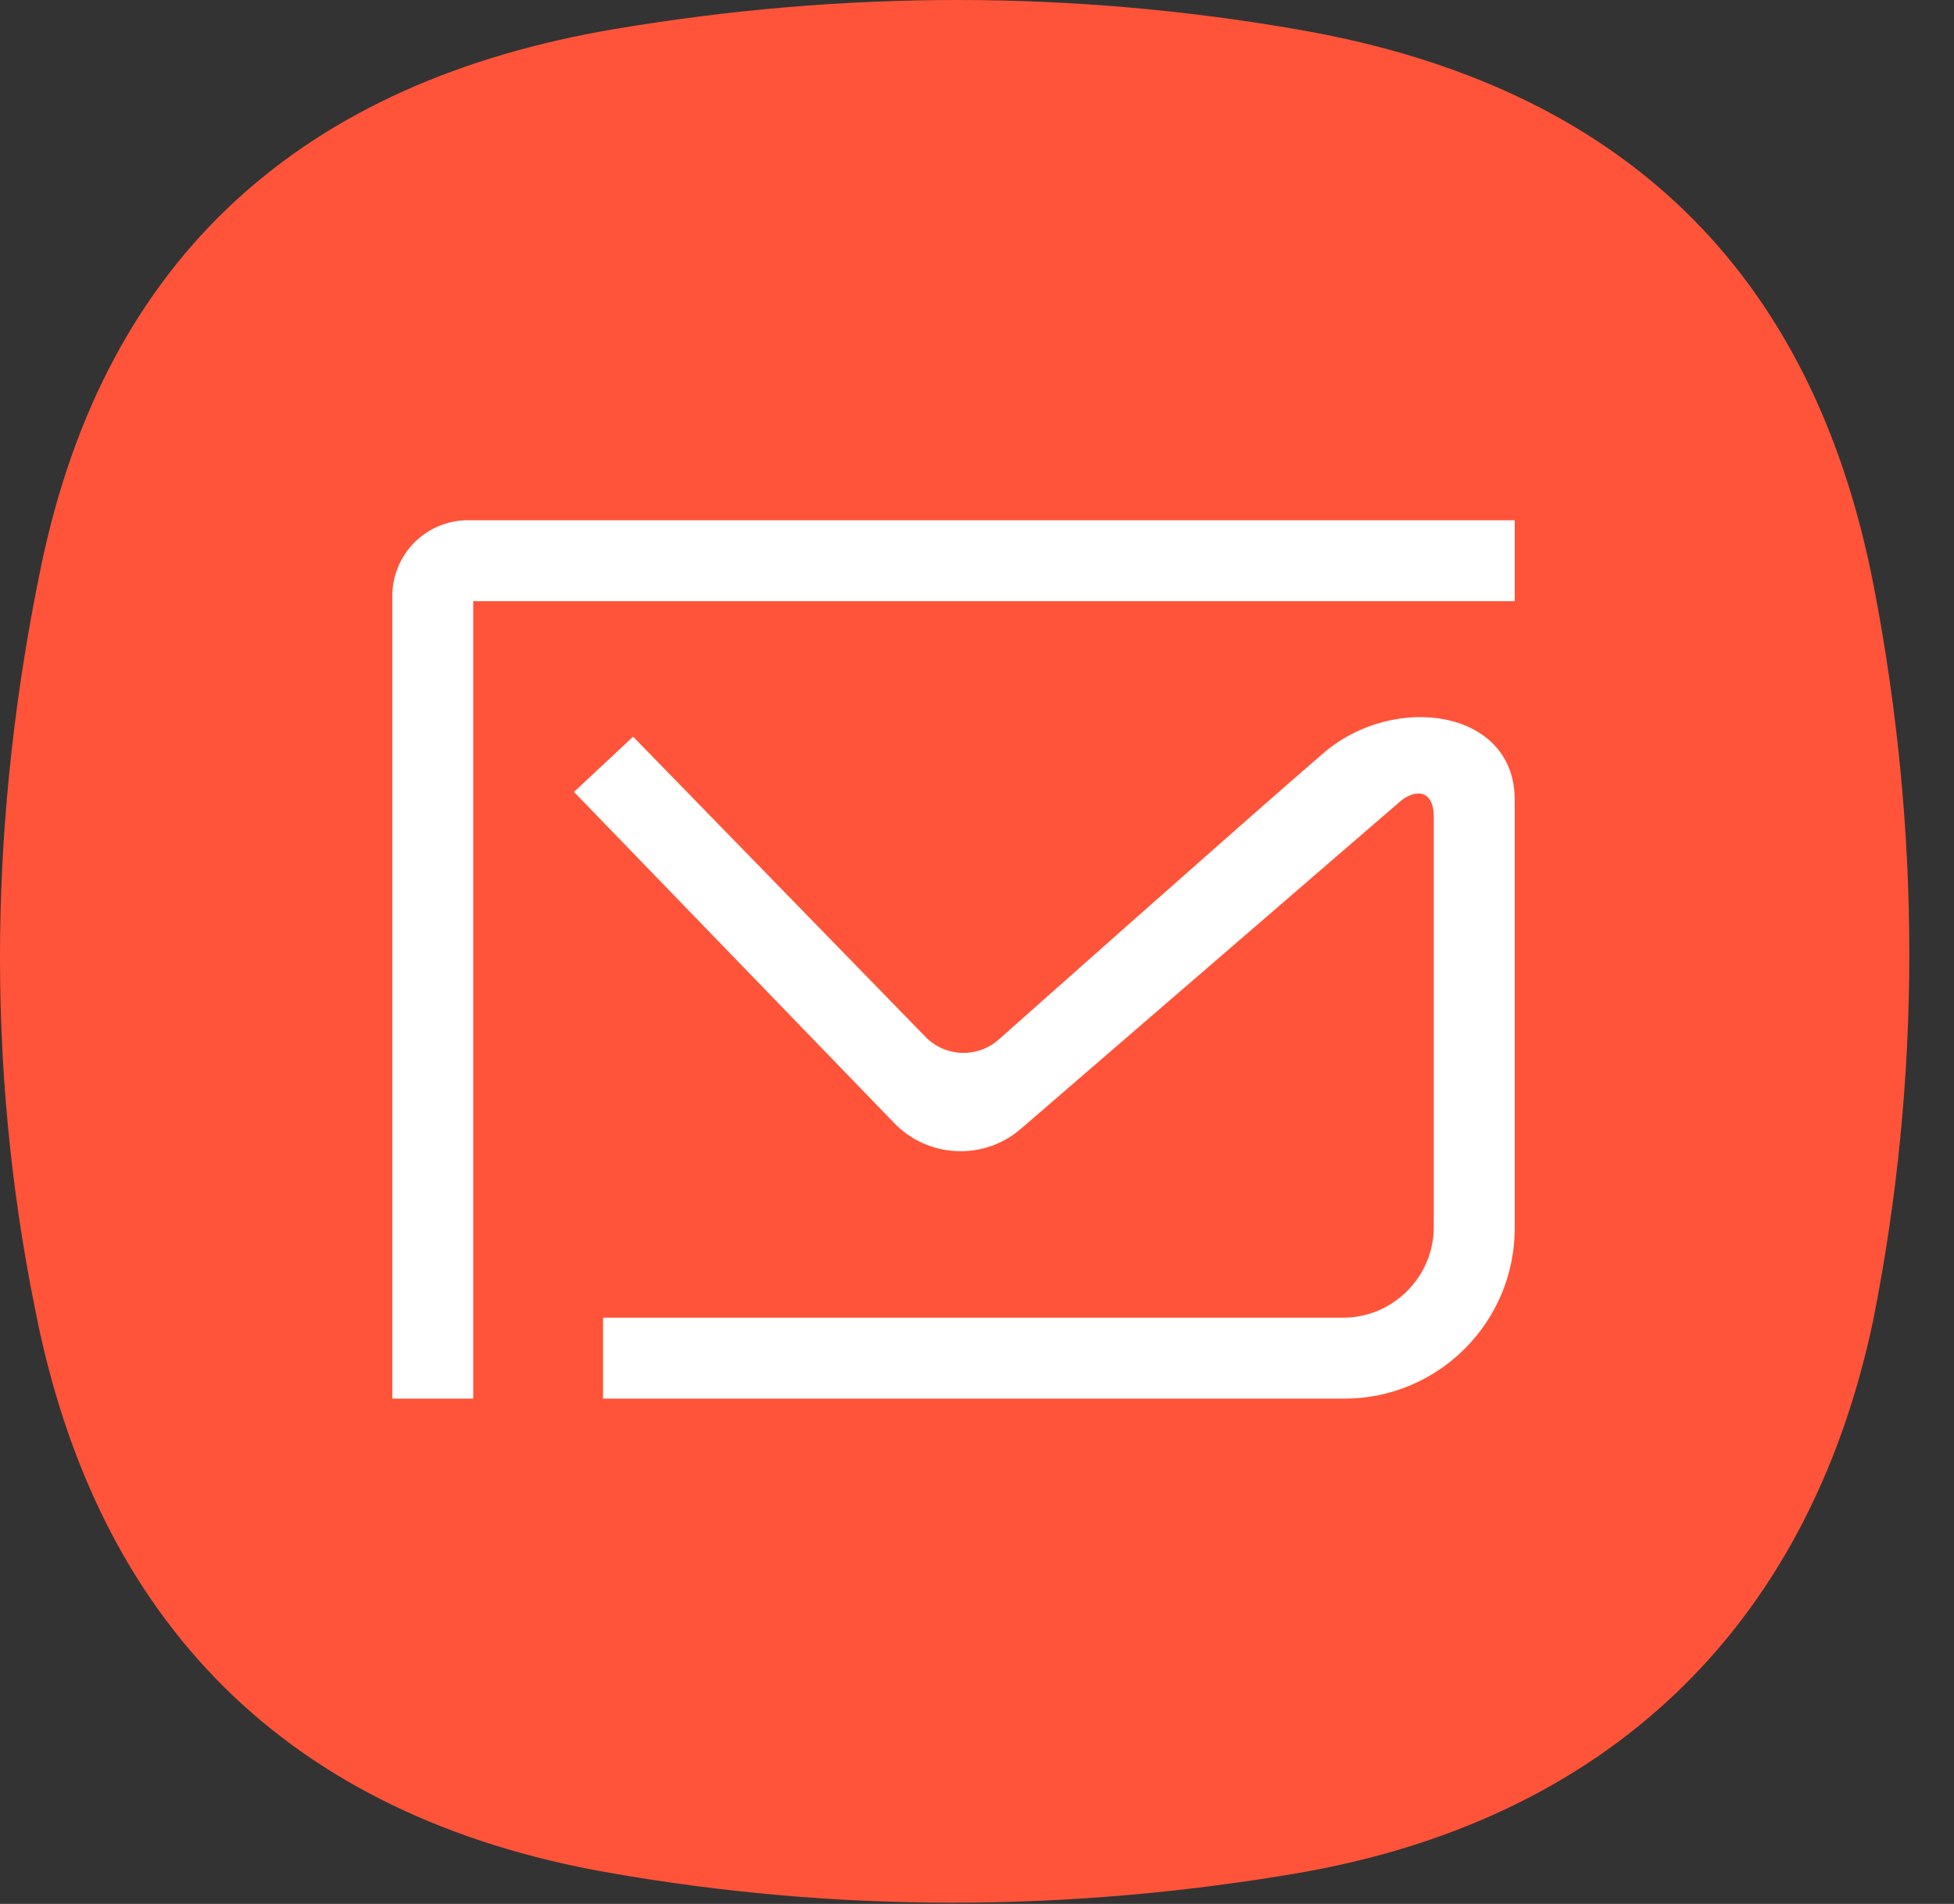
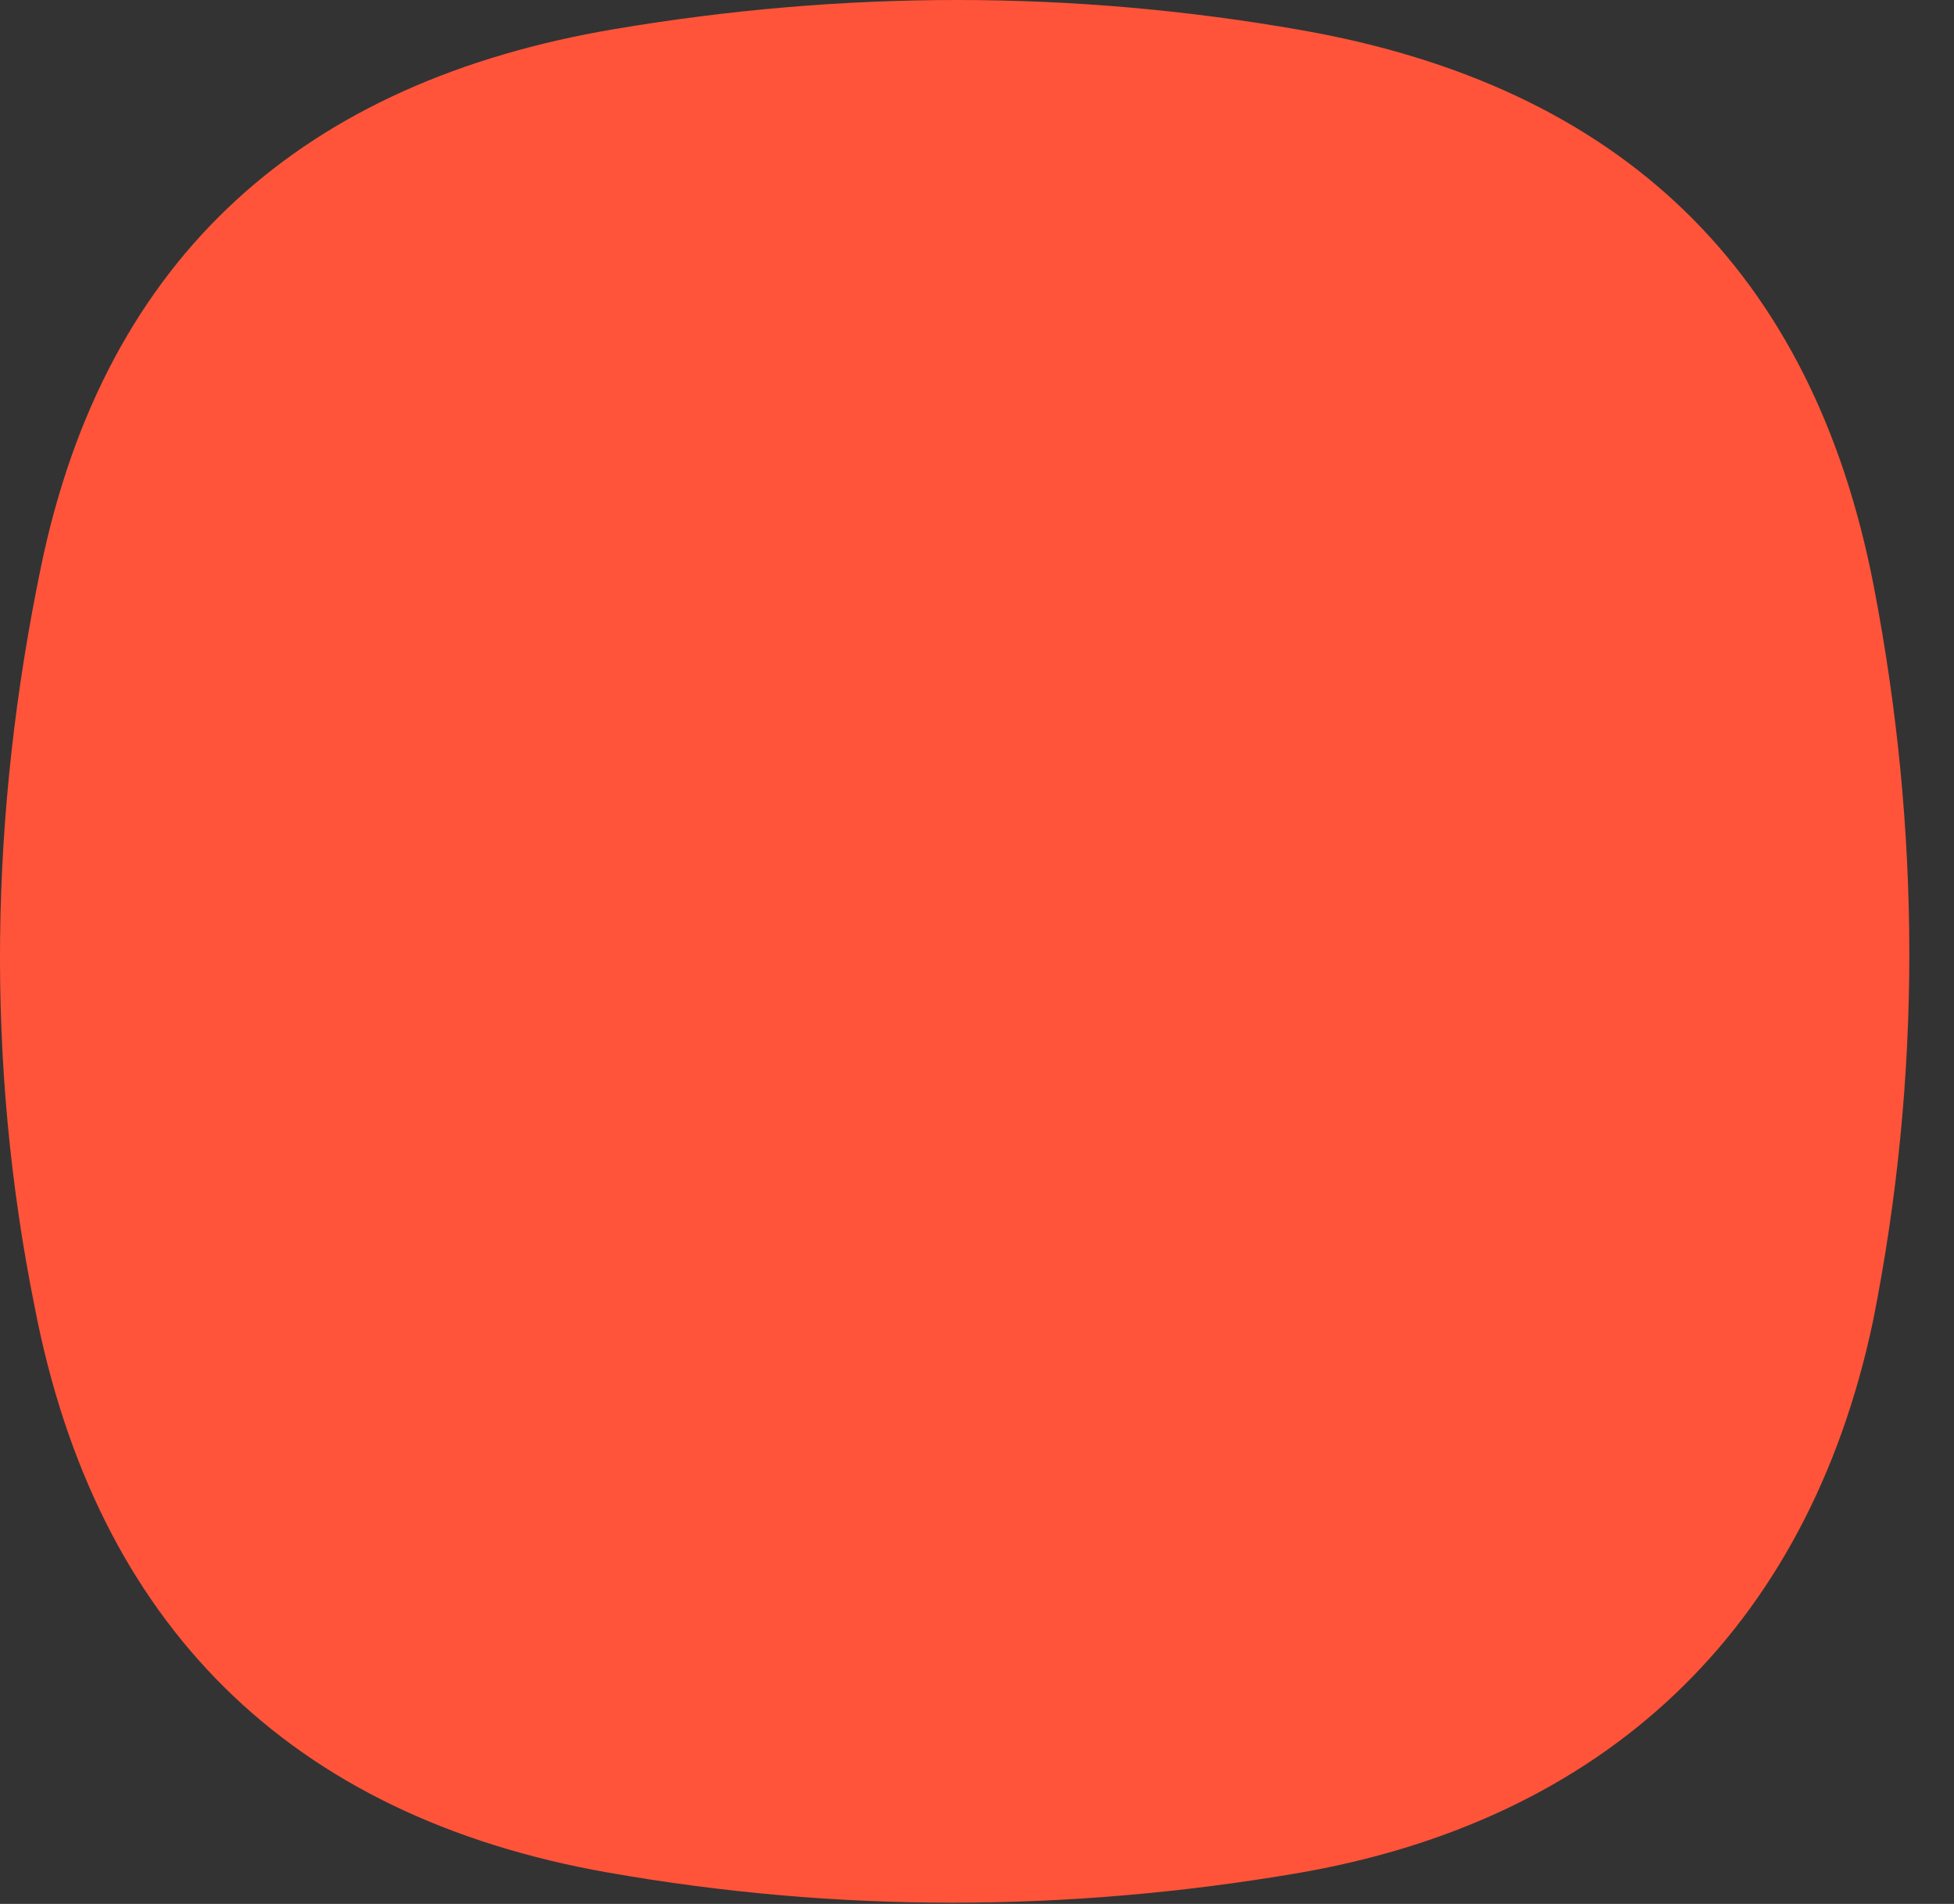
<svg xmlns="http://www.w3.org/2000/svg" width="39" height="38" viewBox="0 0 39 38" fill="none">
  <rect x="0" y="0" width="39" height="38" fill="#333333" stroke="none" />
  <path d="M0.82 11.303C2.109 5.088 6.076 1.626 12.263 0.581C16.836 -0.192 21.412 -0.202 25.977 0.602C32.348 1.724 36.178 5.388 37.398 11.697C38.34 16.573 38.355 21.5 37.383 26.371C36.078 32.543 32.01 36.353 25.846 37.395C21.272 38.168 16.697 38.178 12.131 37.373C5.76 36.251 1.914 32.405 0.694 26.096C-0.297 21.188 -0.202 16.229 0.82 11.303Z" fill="#FF5439" />
-   <path fill-rule="evenodd" clip-rule="evenodd" d="M7.83 27.915V11.896C7.83 11.06 8.507 10.383 9.343 10.383H30.232V11.998H9.445V27.915H7.83ZM12.636 14.703L18.456 20.678C18.852 21.102 19.515 21.129 19.944 20.739C19.944 20.739 25.011 16.236 26.421 15.026C27.832 13.817 30.232 14.156 30.232 15.957V24.513C30.232 26.392 28.709 27.915 26.831 27.915H12.036V26.3H26.802C27.804 26.3 28.617 25.487 28.617 24.485V16.313C28.617 15.708 28.197 15.77 27.933 16.007L20.403 22.506C19.655 23.177 18.508 23.125 17.824 22.39L11.456 15.806L12.636 14.703Z" fill="white" />
</svg>